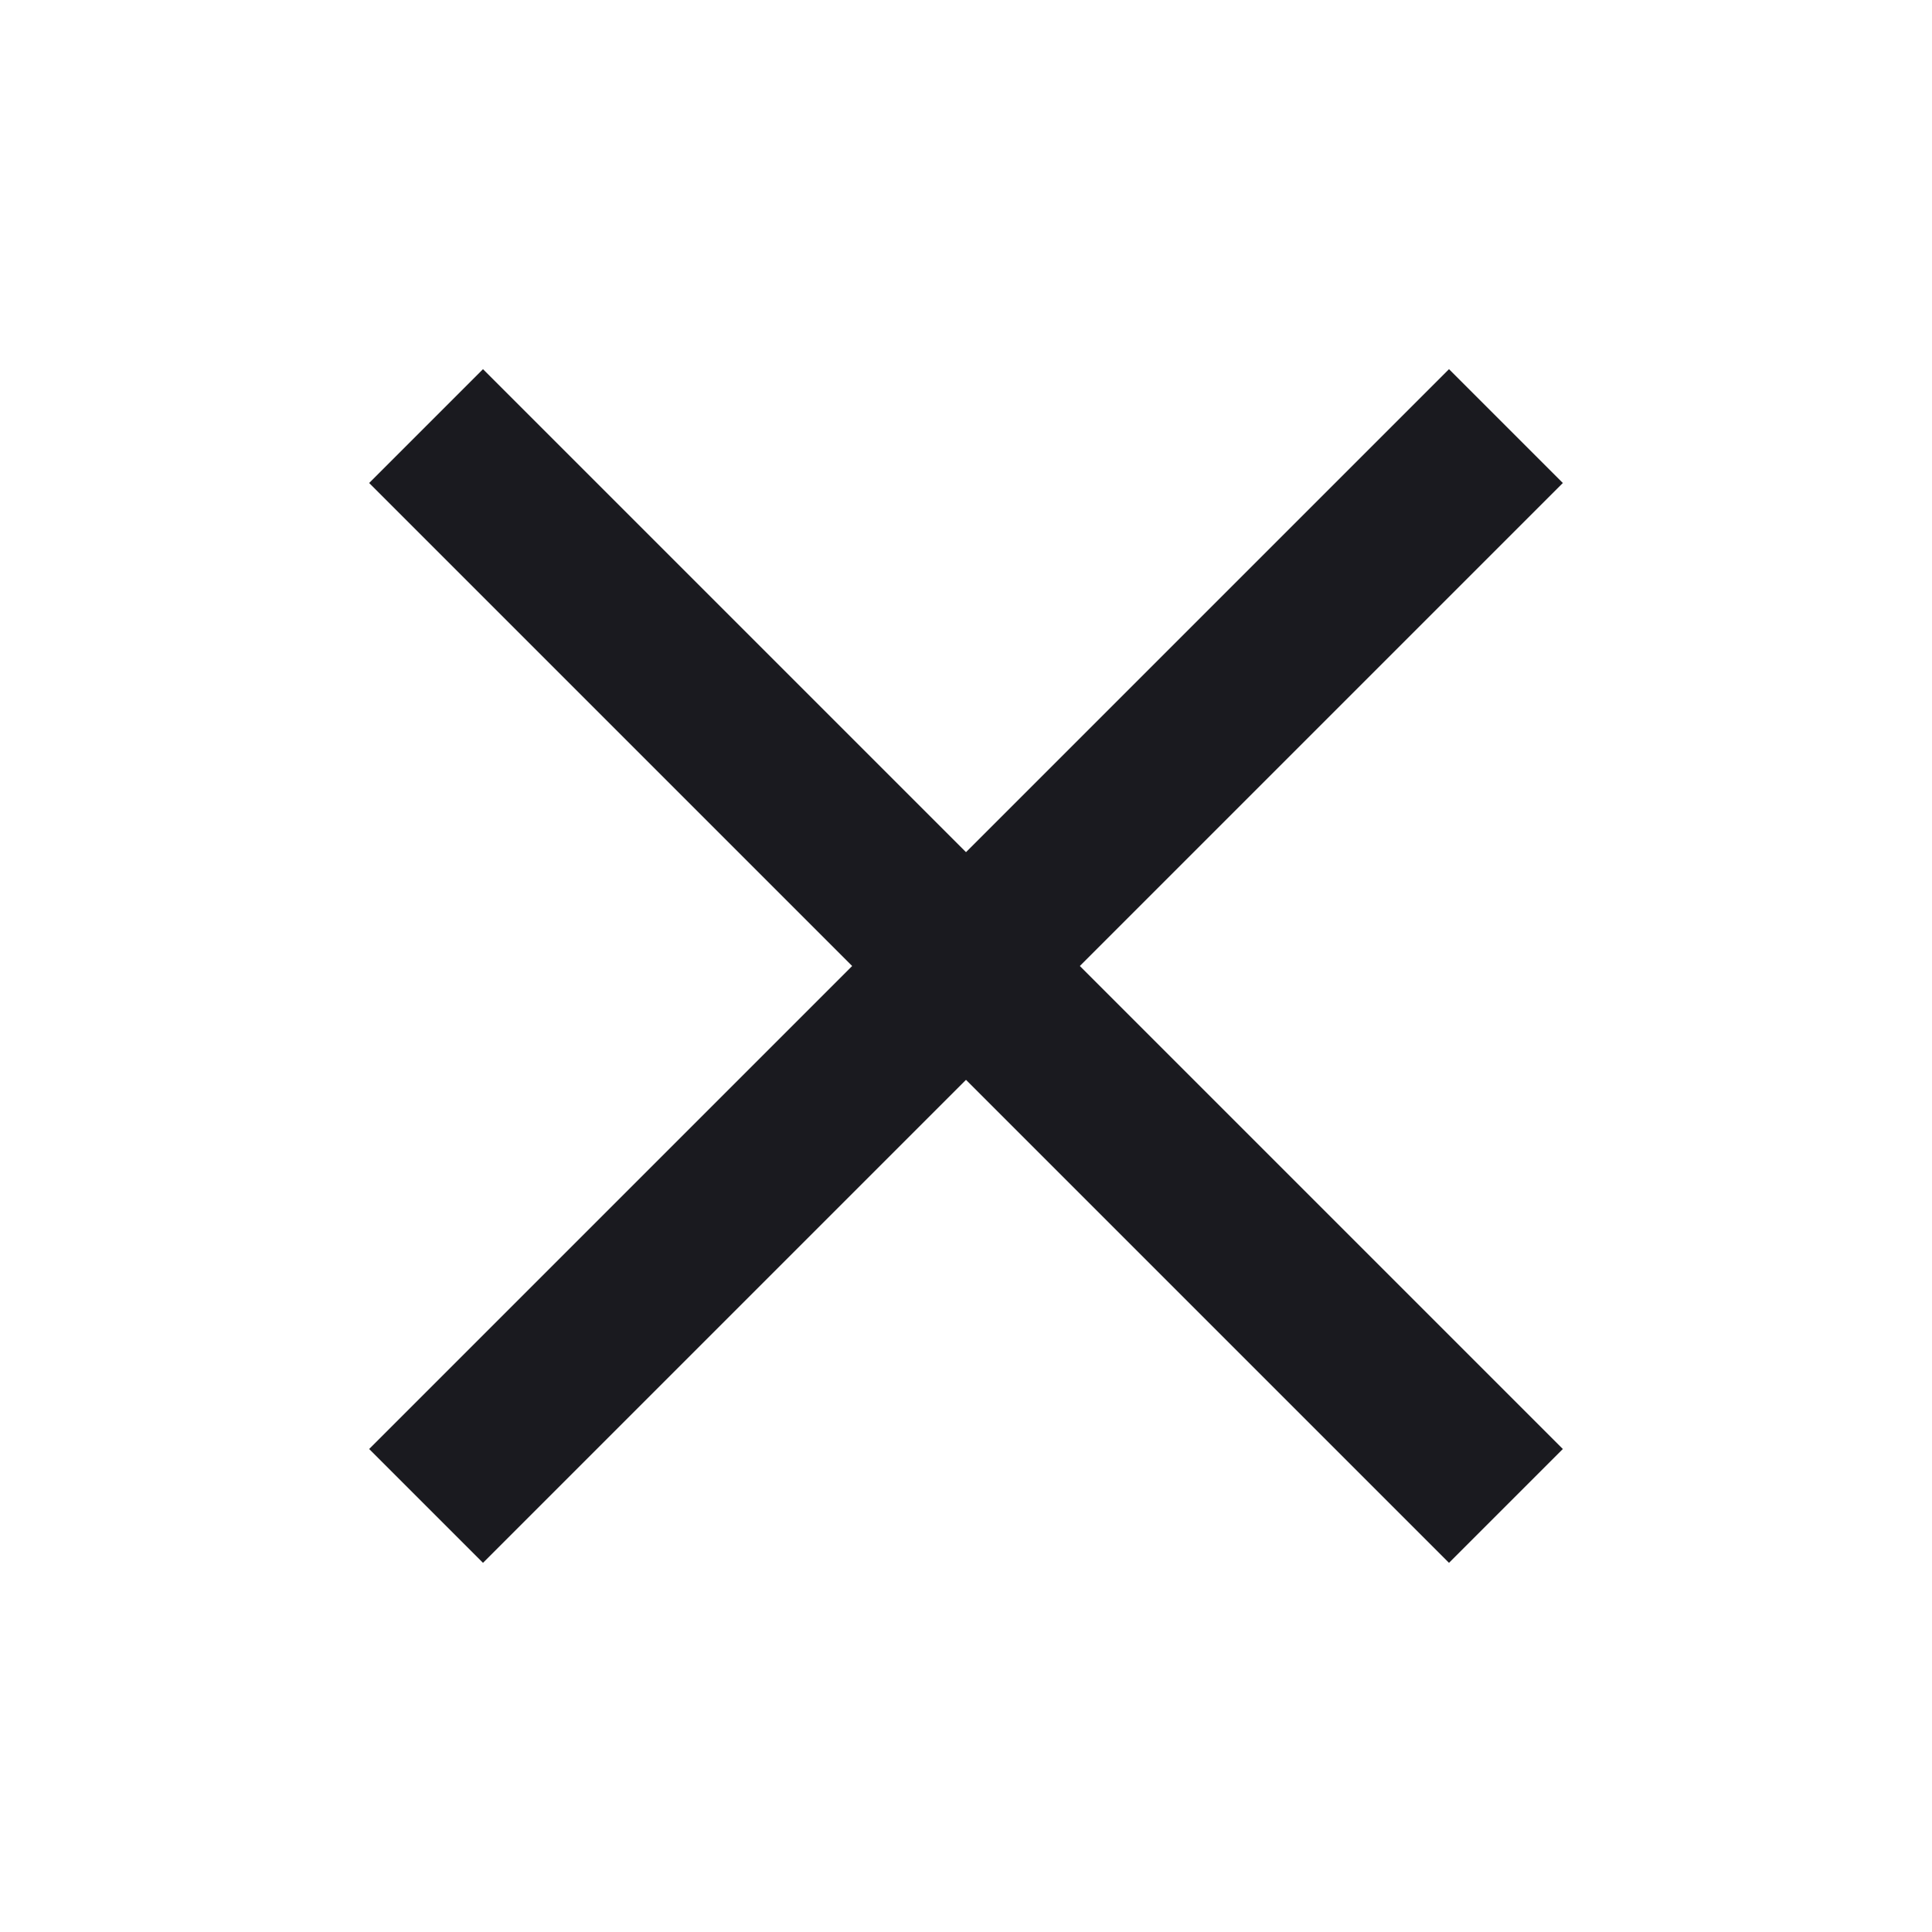
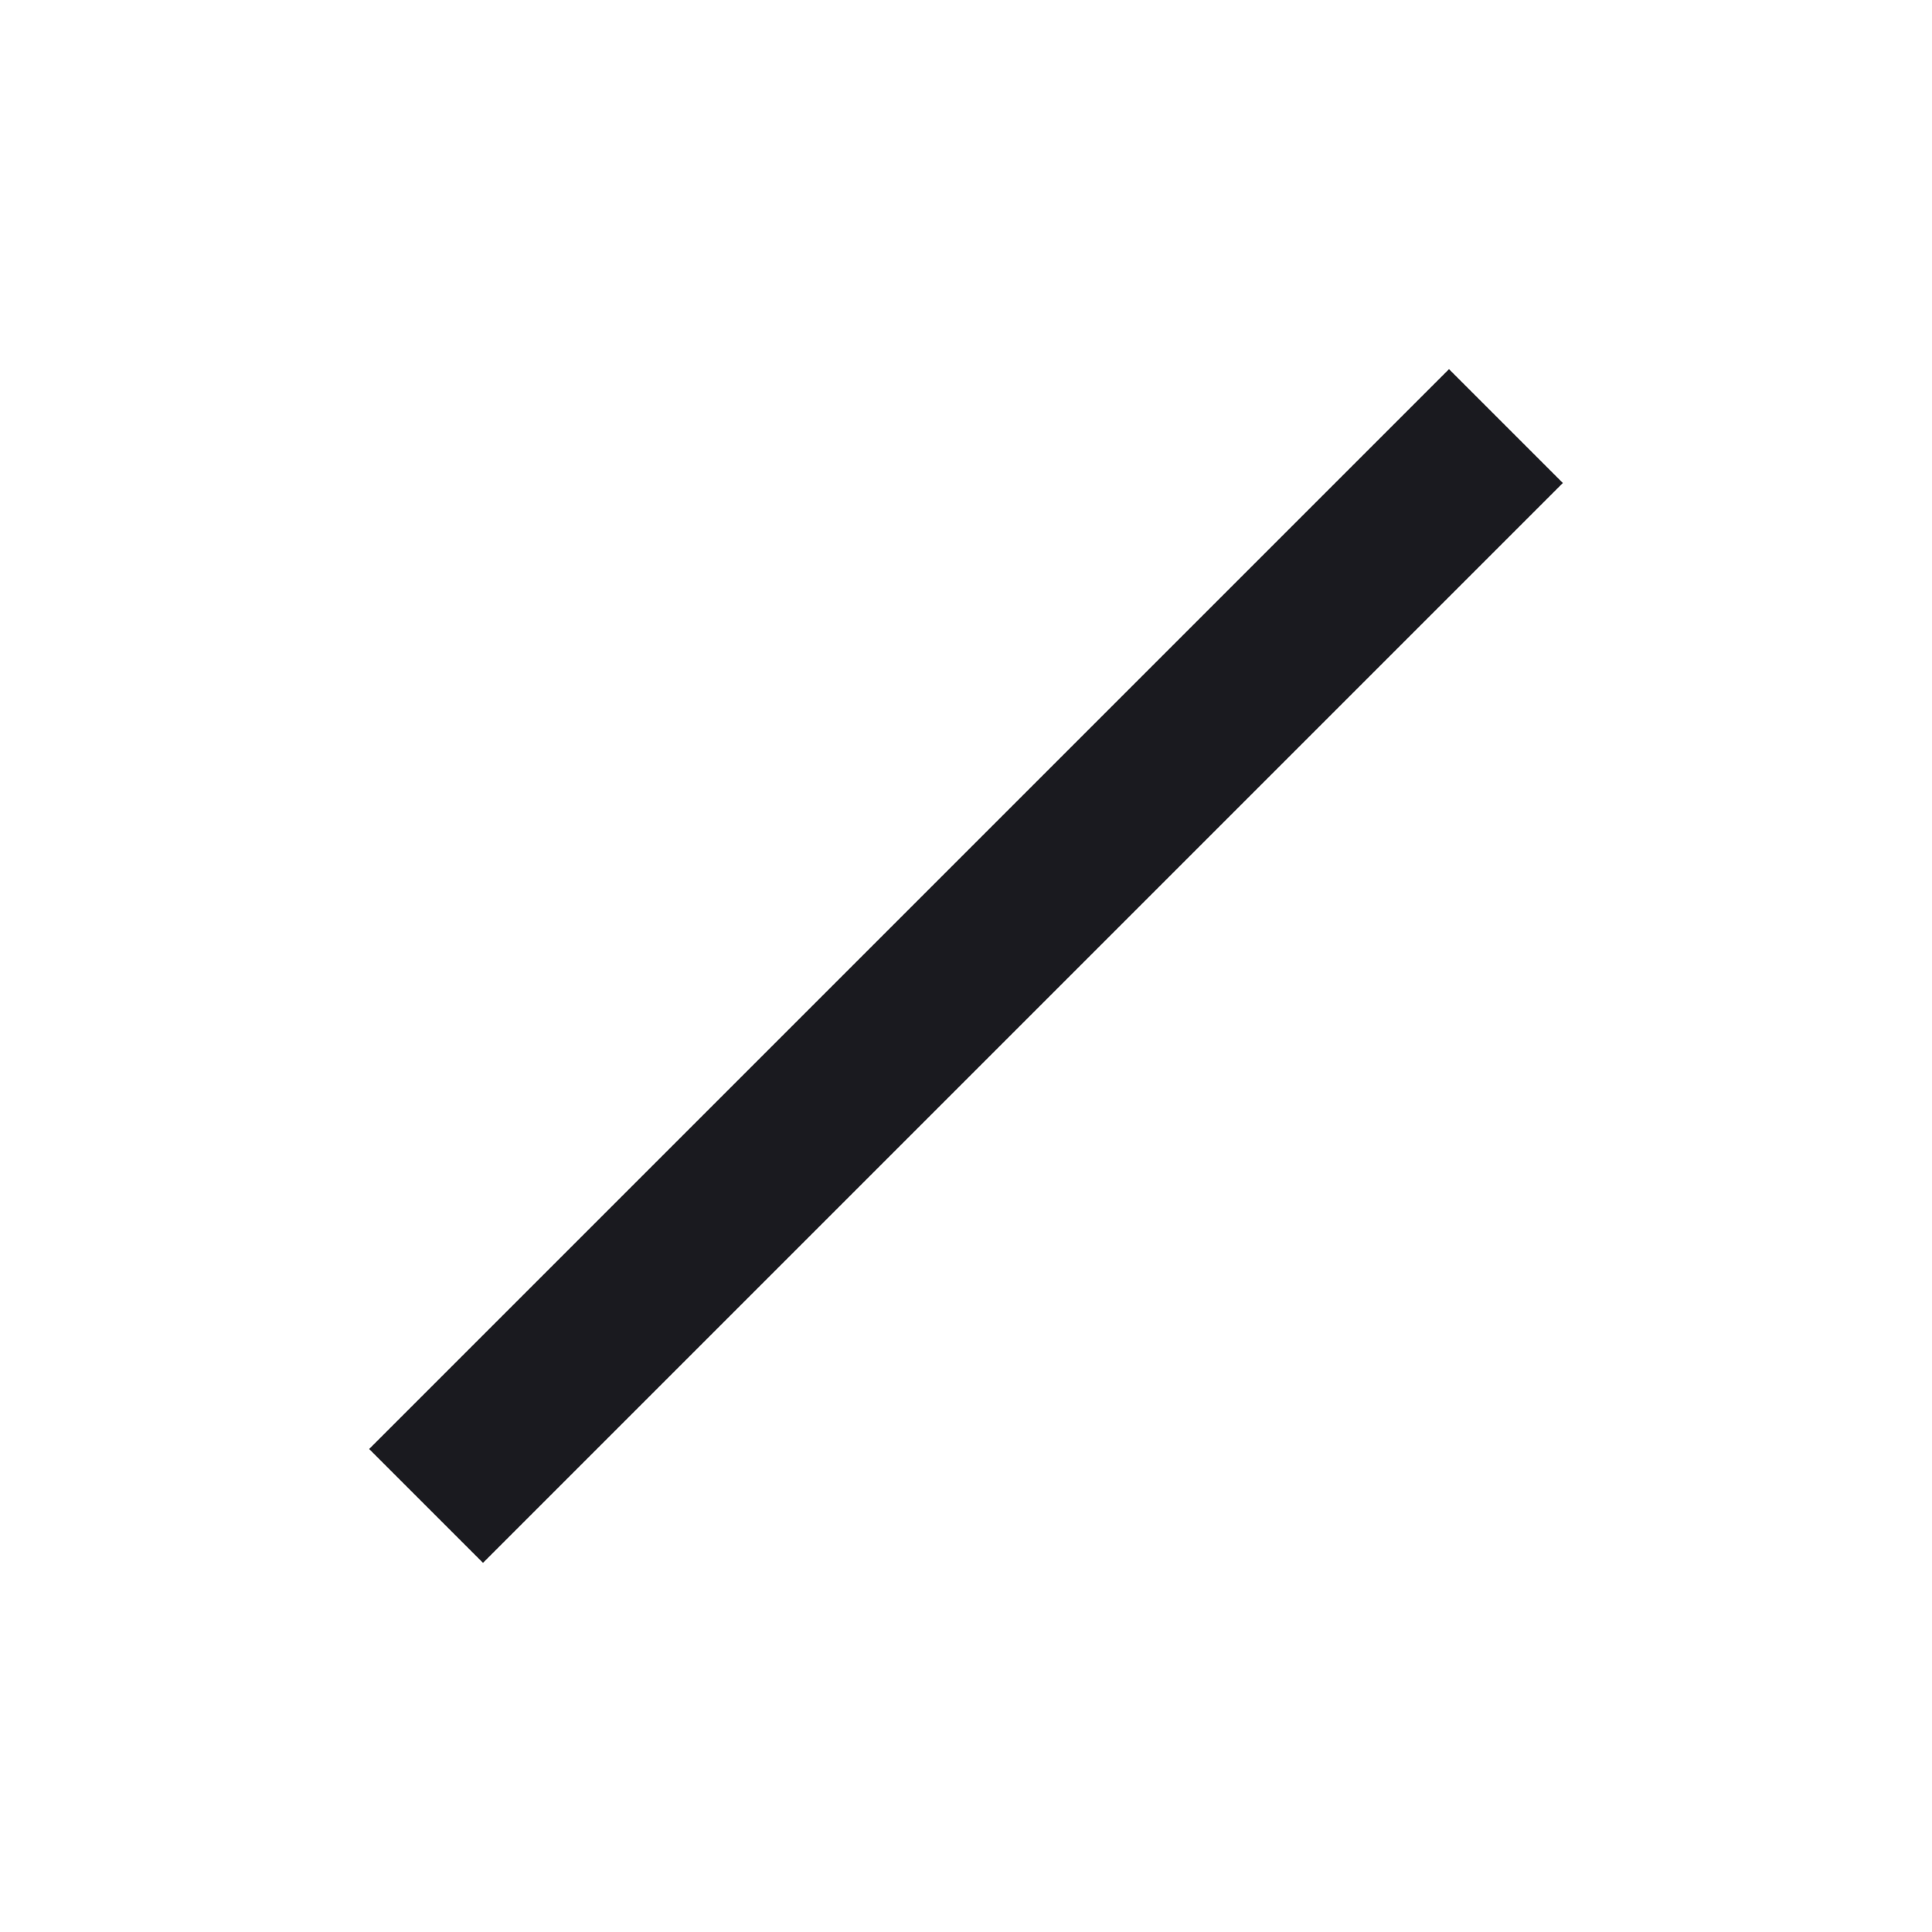
<svg xmlns="http://www.w3.org/2000/svg" width="24" height="24" viewBox="0 0 24 24" fill="none">
  <path d="M18 6L6 18" stroke="#1A1A1F" stroke-width="2" stroke-linecap="square" />
-   <path d="M6 6L18 18" stroke="#1A1A1F" stroke-width="2" stroke-linecap="square" />
</svg>